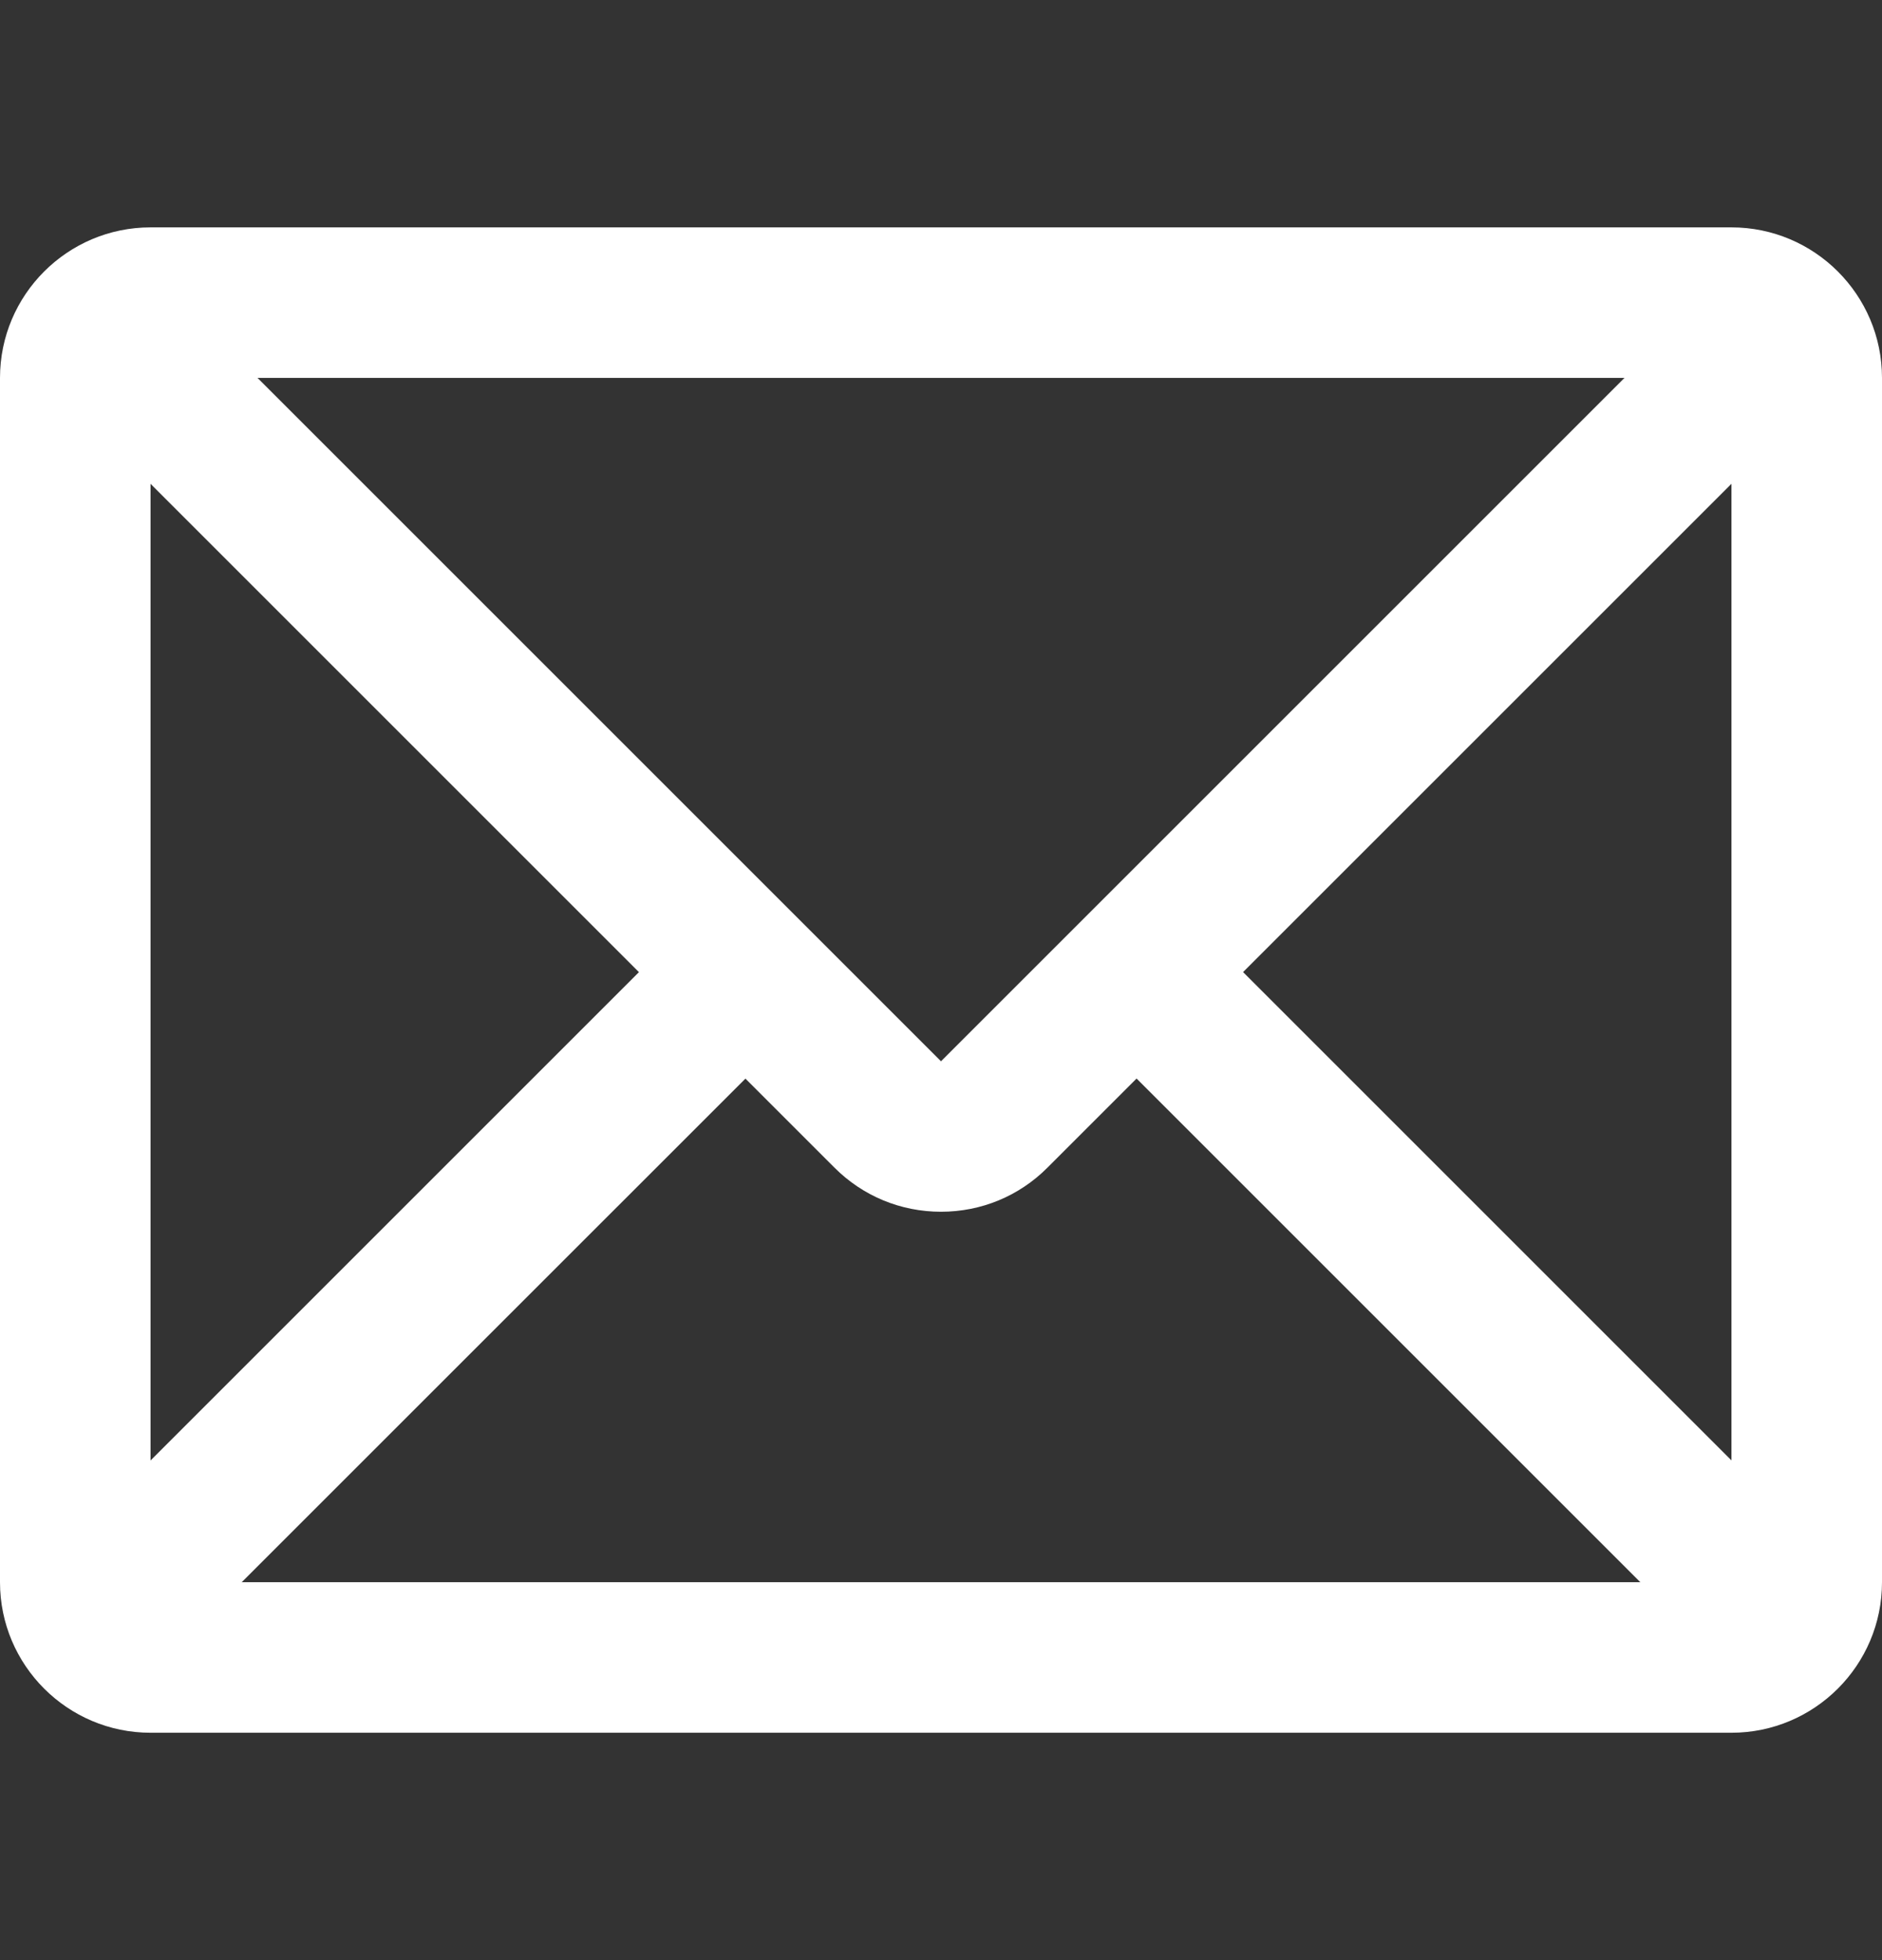
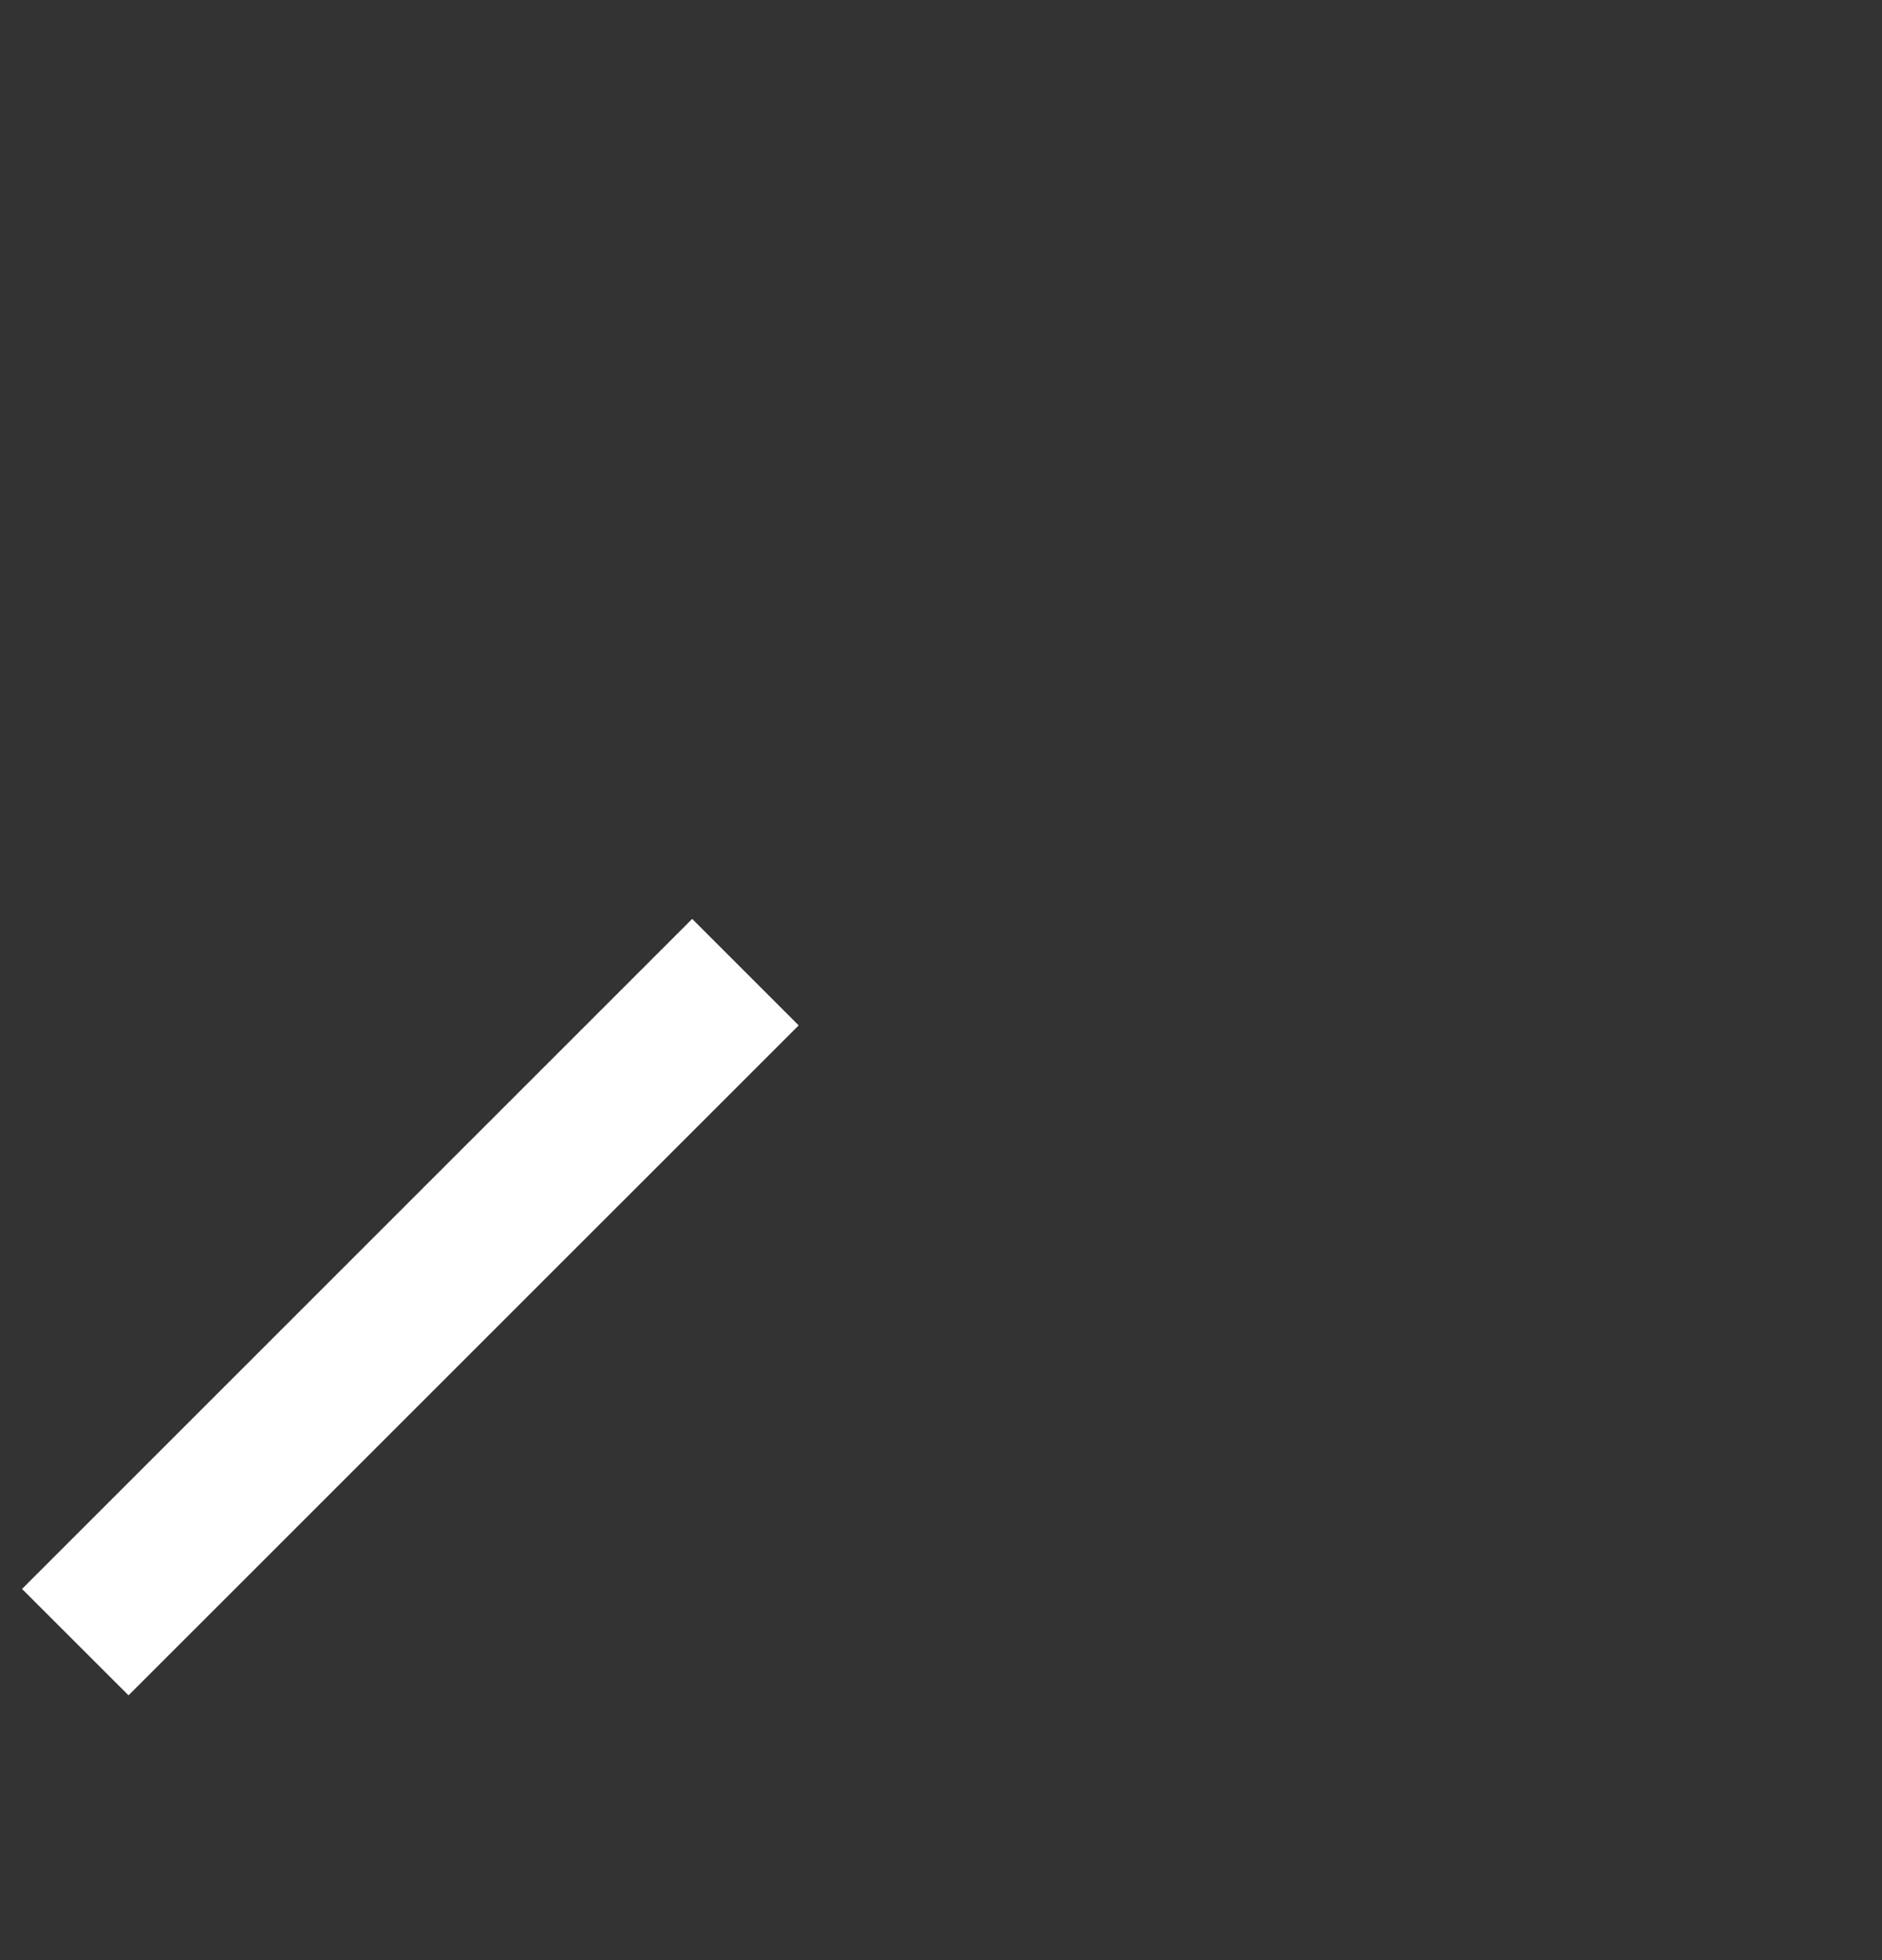
<svg xmlns="http://www.w3.org/2000/svg" width="24" height="25" viewBox="0 0 24 25" fill="none">
  <rect x="0" y="0" width="24" height="25" fill="#333333" stroke="none" />
  <path d="M8.827 11.72L0.281 20.266L1.639 21.623L10.185 13.078L8.827 11.72Z" fill="white" />
-   <path d="M15.174 11.72L13.816 13.078L22.362 21.624L23.72 20.266L15.174 11.72Z" fill="white" />
-   <path d="M12 15.455C11.486 15.455 11.004 15.255 10.642 14.893L0.281 4.532L1.639 3.175L12 13.536L22.361 3.175L23.719 4.532L13.357 14.893C12.996 15.255 12.514 15.455 12 15.455Z" fill="white" />
-   <path d="M22.08 22.1H1.92C0.861 22.1 0 21.239 0 20.18V4.82C0 3.761 0.861 2.9 1.92 2.9H22.08C23.139 2.9 24 3.761 24 4.82V20.18C24 21.239 23.139 22.1 22.08 22.1ZM1.92 4.82V20.18H22.08V4.82H1.92Z" fill="white" />
</svg>